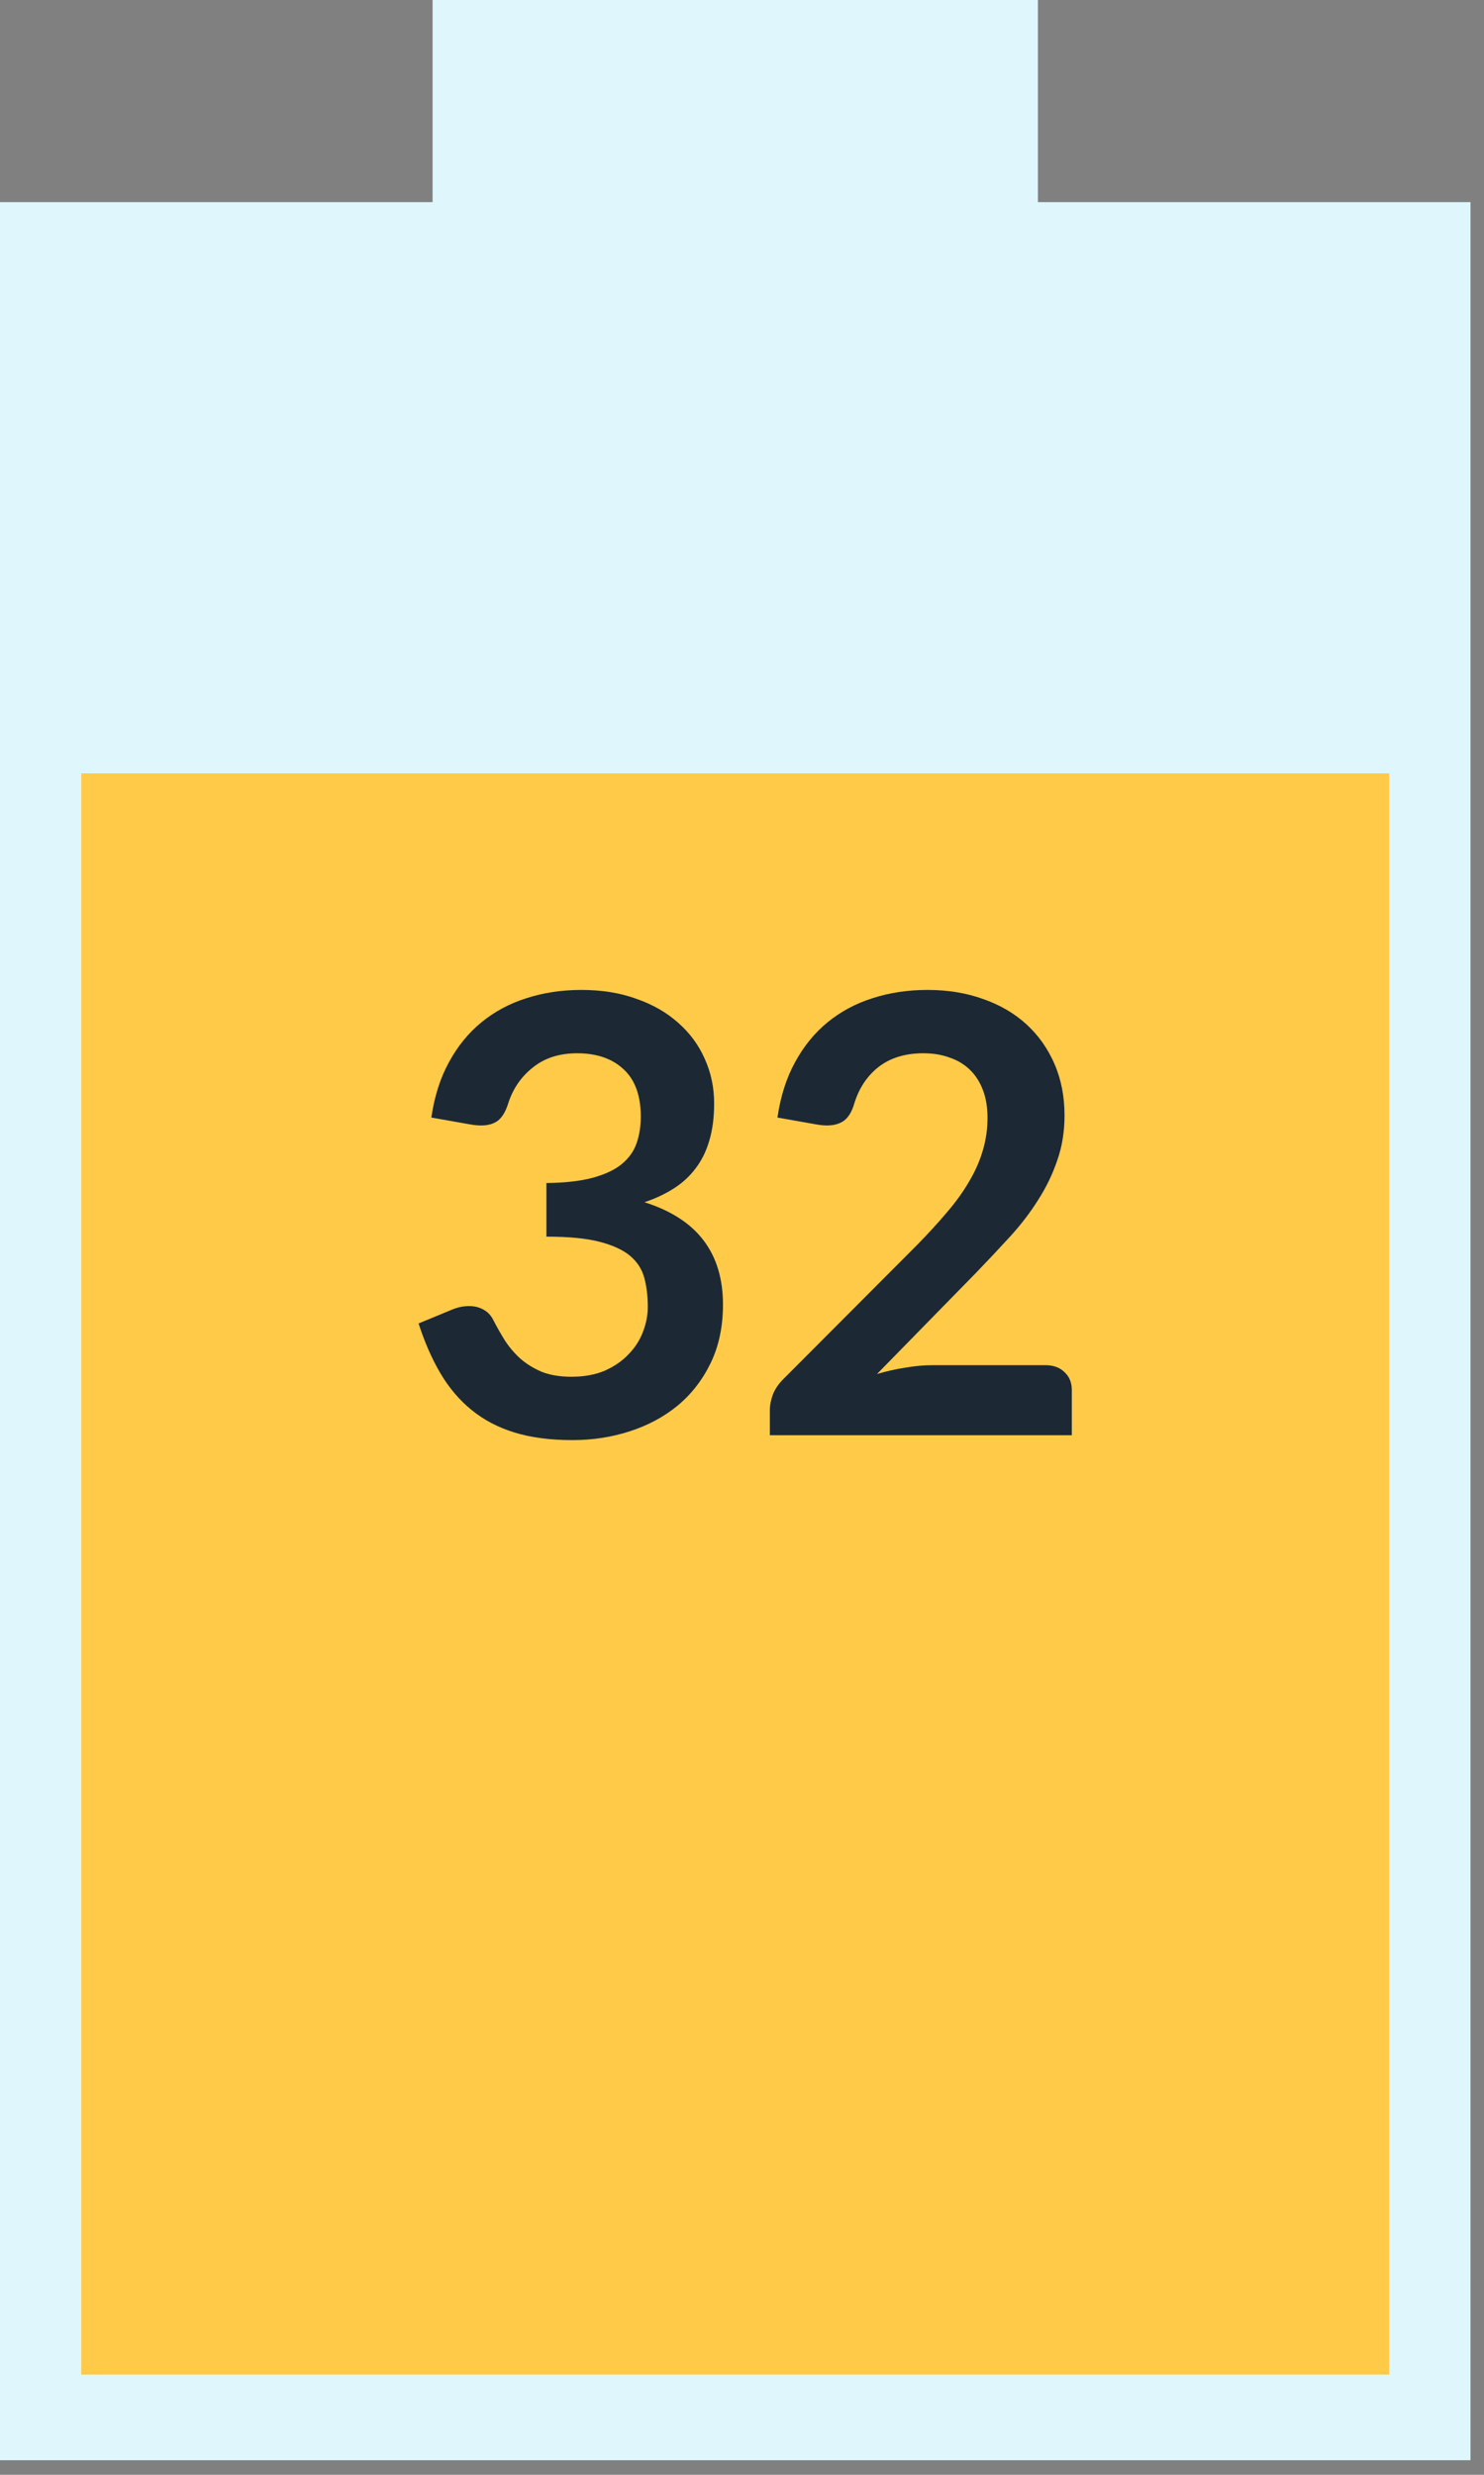
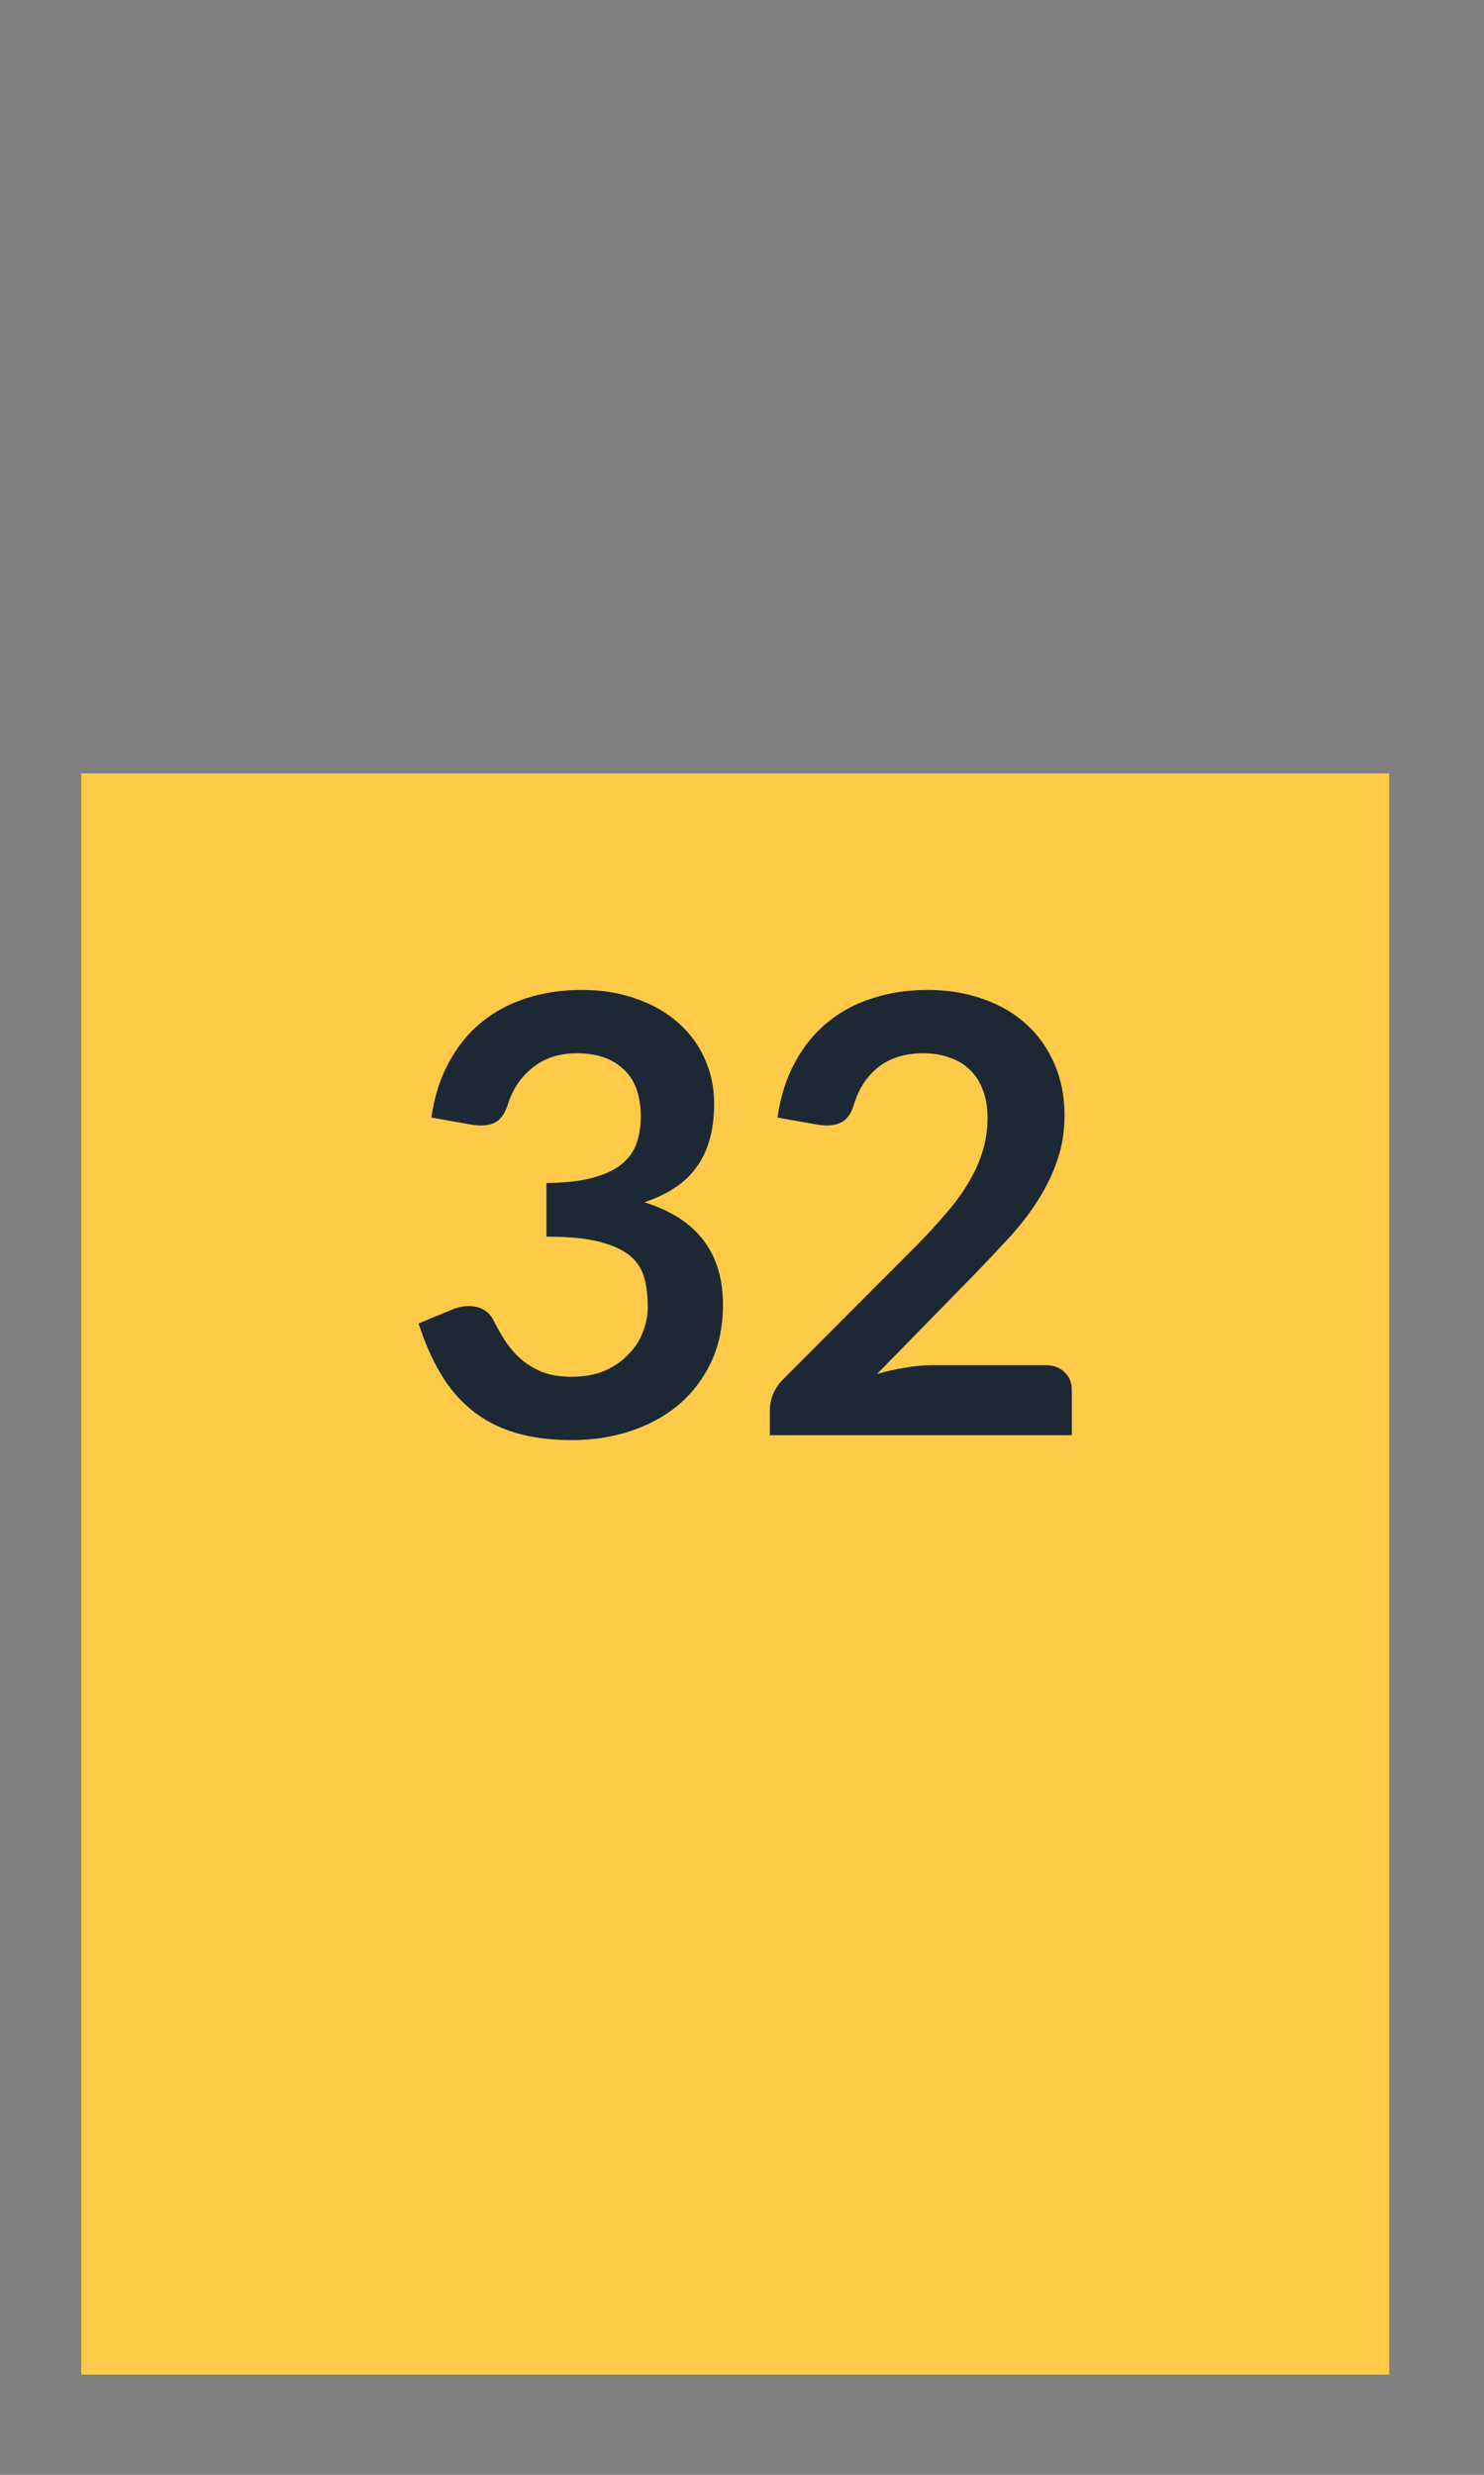
<svg xmlns="http://www.w3.org/2000/svg" width="39px" height="65px" viewBox="0 0 39 65" version="1.1">
  <rect x="0" y="0" width="39" height="65" fill="#808080" stroke="none" />
  <title>step3-flux-entrant-electricite</title>
  <g id="Page-1" stroke="none" stroke-width="1" fill="none" fill-rule="evenodd">
    <g id="step3-flux-entrant-electricite" fill-rule="nonzero">
-       <polygon id="Fill-1" fill="#DEF6FC" points="11.368 0 11.368 5.309 0 5.309 0 64.617 38.645 64.617 38.645 5.309 27.277 5.309 27.277 0" />
      <polygon id="Fill-2" fill="#FFCA48" points="2.135 62.368 36.509 62.368 36.509 20.313 2.135 20.313" />
      <path d="M15.28,26 C15.813,26 16.293,26.077 16.72,26.232 C17.152,26.381 17.52,26.592 17.824,26.864 C18.128,27.131 18.36,27.445 18.52,27.808 C18.685,28.171 18.768,28.563 18.768,28.984 C18.768,29.352 18.725,29.677 18.64,29.96 C18.56,30.237 18.44,30.48 18.28,30.688 C18.125,30.896 17.933,31.072 17.704,31.216 C17.48,31.36 17.224,31.48 16.936,31.576 C17.629,31.795 18.147,32.128 18.488,32.576 C18.829,33.024 19,33.587 19,34.264 C19,34.84 18.893,35.349 18.68,35.792 C18.467,36.235 18.179,36.608 17.816,36.912 C17.453,37.211 17.032,37.437 16.552,37.592 C16.077,37.747 15.573,37.824 15.04,37.824 C14.459,37.824 13.952,37.757 13.52,37.624 C13.088,37.491 12.712,37.293 12.392,37.032 C12.072,36.771 11.8,36.451 11.576,36.072 C11.352,35.693 11.16,35.256 11,34.76 L11.872,34.4 C12.021,34.336 12.173,34.304 12.328,34.304 C12.467,34.304 12.589,34.333 12.696,34.392 C12.808,34.451 12.893,34.536 12.952,34.648 C13.048,34.835 13.152,35.019 13.264,35.2 C13.381,35.381 13.52,35.544 13.68,35.688 C13.84,35.827 14.027,35.941 14.24,36.032 C14.459,36.117 14.717,36.16 15.016,36.16 C15.352,36.16 15.645,36.107 15.896,36 C16.147,35.888 16.355,35.744 16.52,35.568 C16.691,35.392 16.816,35.197 16.896,34.984 C16.981,34.765 17.024,34.547 17.024,34.328 C17.024,34.051 16.995,33.8 16.936,33.576 C16.877,33.347 16.755,33.152 16.568,32.992 C16.381,32.832 16.112,32.707 15.76,32.616 C15.413,32.525 14.947,32.48 14.36,32.48 L14.36,31.072 C14.845,31.067 15.248,31.021 15.568,30.936 C15.888,30.851 16.141,30.733 16.328,30.584 C16.52,30.429 16.653,30.245 16.728,30.032 C16.803,29.819 16.84,29.584 16.84,29.328 C16.84,28.779 16.691,28.365 16.392,28.088 C16.093,27.805 15.685,27.664 15.168,27.664 C14.699,27.664 14.309,27.789 14,28.04 C13.691,28.285 13.475,28.603 13.352,28.992 C13.288,29.195 13.2,29.341 13.088,29.432 C12.976,29.517 12.829,29.56 12.648,29.56 C12.563,29.56 12.472,29.552 12.376,29.536 L11.336,29.352 C11.416,28.797 11.571,28.312 11.8,27.896 C12.029,27.475 12.315,27.125 12.656,26.848 C13.003,26.565 13.397,26.355 13.84,26.216 C14.288,26.072 14.768,26 15.28,26 L15.28,26 Z M24.376,26 C24.909,26 25.397,26.08 25.84,26.24 C26.283,26.395 26.661,26.616 26.976,26.904 C27.291,27.192 27.536,27.539 27.712,27.944 C27.888,28.349 27.976,28.8 27.976,29.296 C27.976,29.723 27.912,30.117 27.784,30.48 C27.661,30.843 27.493,31.189 27.28,31.52 C27.072,31.851 26.827,32.171 26.544,32.48 C26.261,32.789 25.965,33.104 25.656,33.424 L23.048,36.088 C23.304,36.013 23.555,35.957 23.8,35.92 C24.045,35.877 24.28,35.856 24.504,35.856 L27.472,35.856 C27.685,35.856 27.853,35.917 27.976,36.04 C28.104,36.157 28.168,36.315 28.168,36.512 L28.168,37.696 L20.232,37.696 L20.232,37.04 C20.232,36.907 20.259,36.768 20.312,36.624 C20.371,36.48 20.461,36.347 20.584,36.224 L24.096,32.704 C24.389,32.405 24.651,32.12 24.88,31.848 C25.115,31.576 25.309,31.307 25.464,31.04 C25.624,30.773 25.744,30.504 25.824,30.232 C25.909,29.955 25.952,29.664 25.952,29.36 C25.952,29.083 25.912,28.84 25.832,28.632 C25.752,28.419 25.637,28.24 25.488,28.096 C25.339,27.952 25.16,27.845 24.952,27.776 C24.749,27.701 24.52,27.664 24.264,27.664 C23.789,27.664 23.397,27.784 23.088,28.024 C22.784,28.264 22.571,28.587 22.448,28.992 C22.389,29.195 22.301,29.341 22.184,29.432 C22.067,29.517 21.917,29.56 21.736,29.56 C21.656,29.56 21.568,29.552 21.472,29.536 L20.432,29.352 C20.512,28.797 20.667,28.312 20.896,27.896 C21.125,27.475 21.411,27.125 21.752,26.848 C22.099,26.565 22.493,26.355 22.936,26.216 C23.384,26.072 23.864,26 24.376,26 L24.376,26 Z" id="32" fill="#1C2934" />
    </g>
  </g>
</svg>